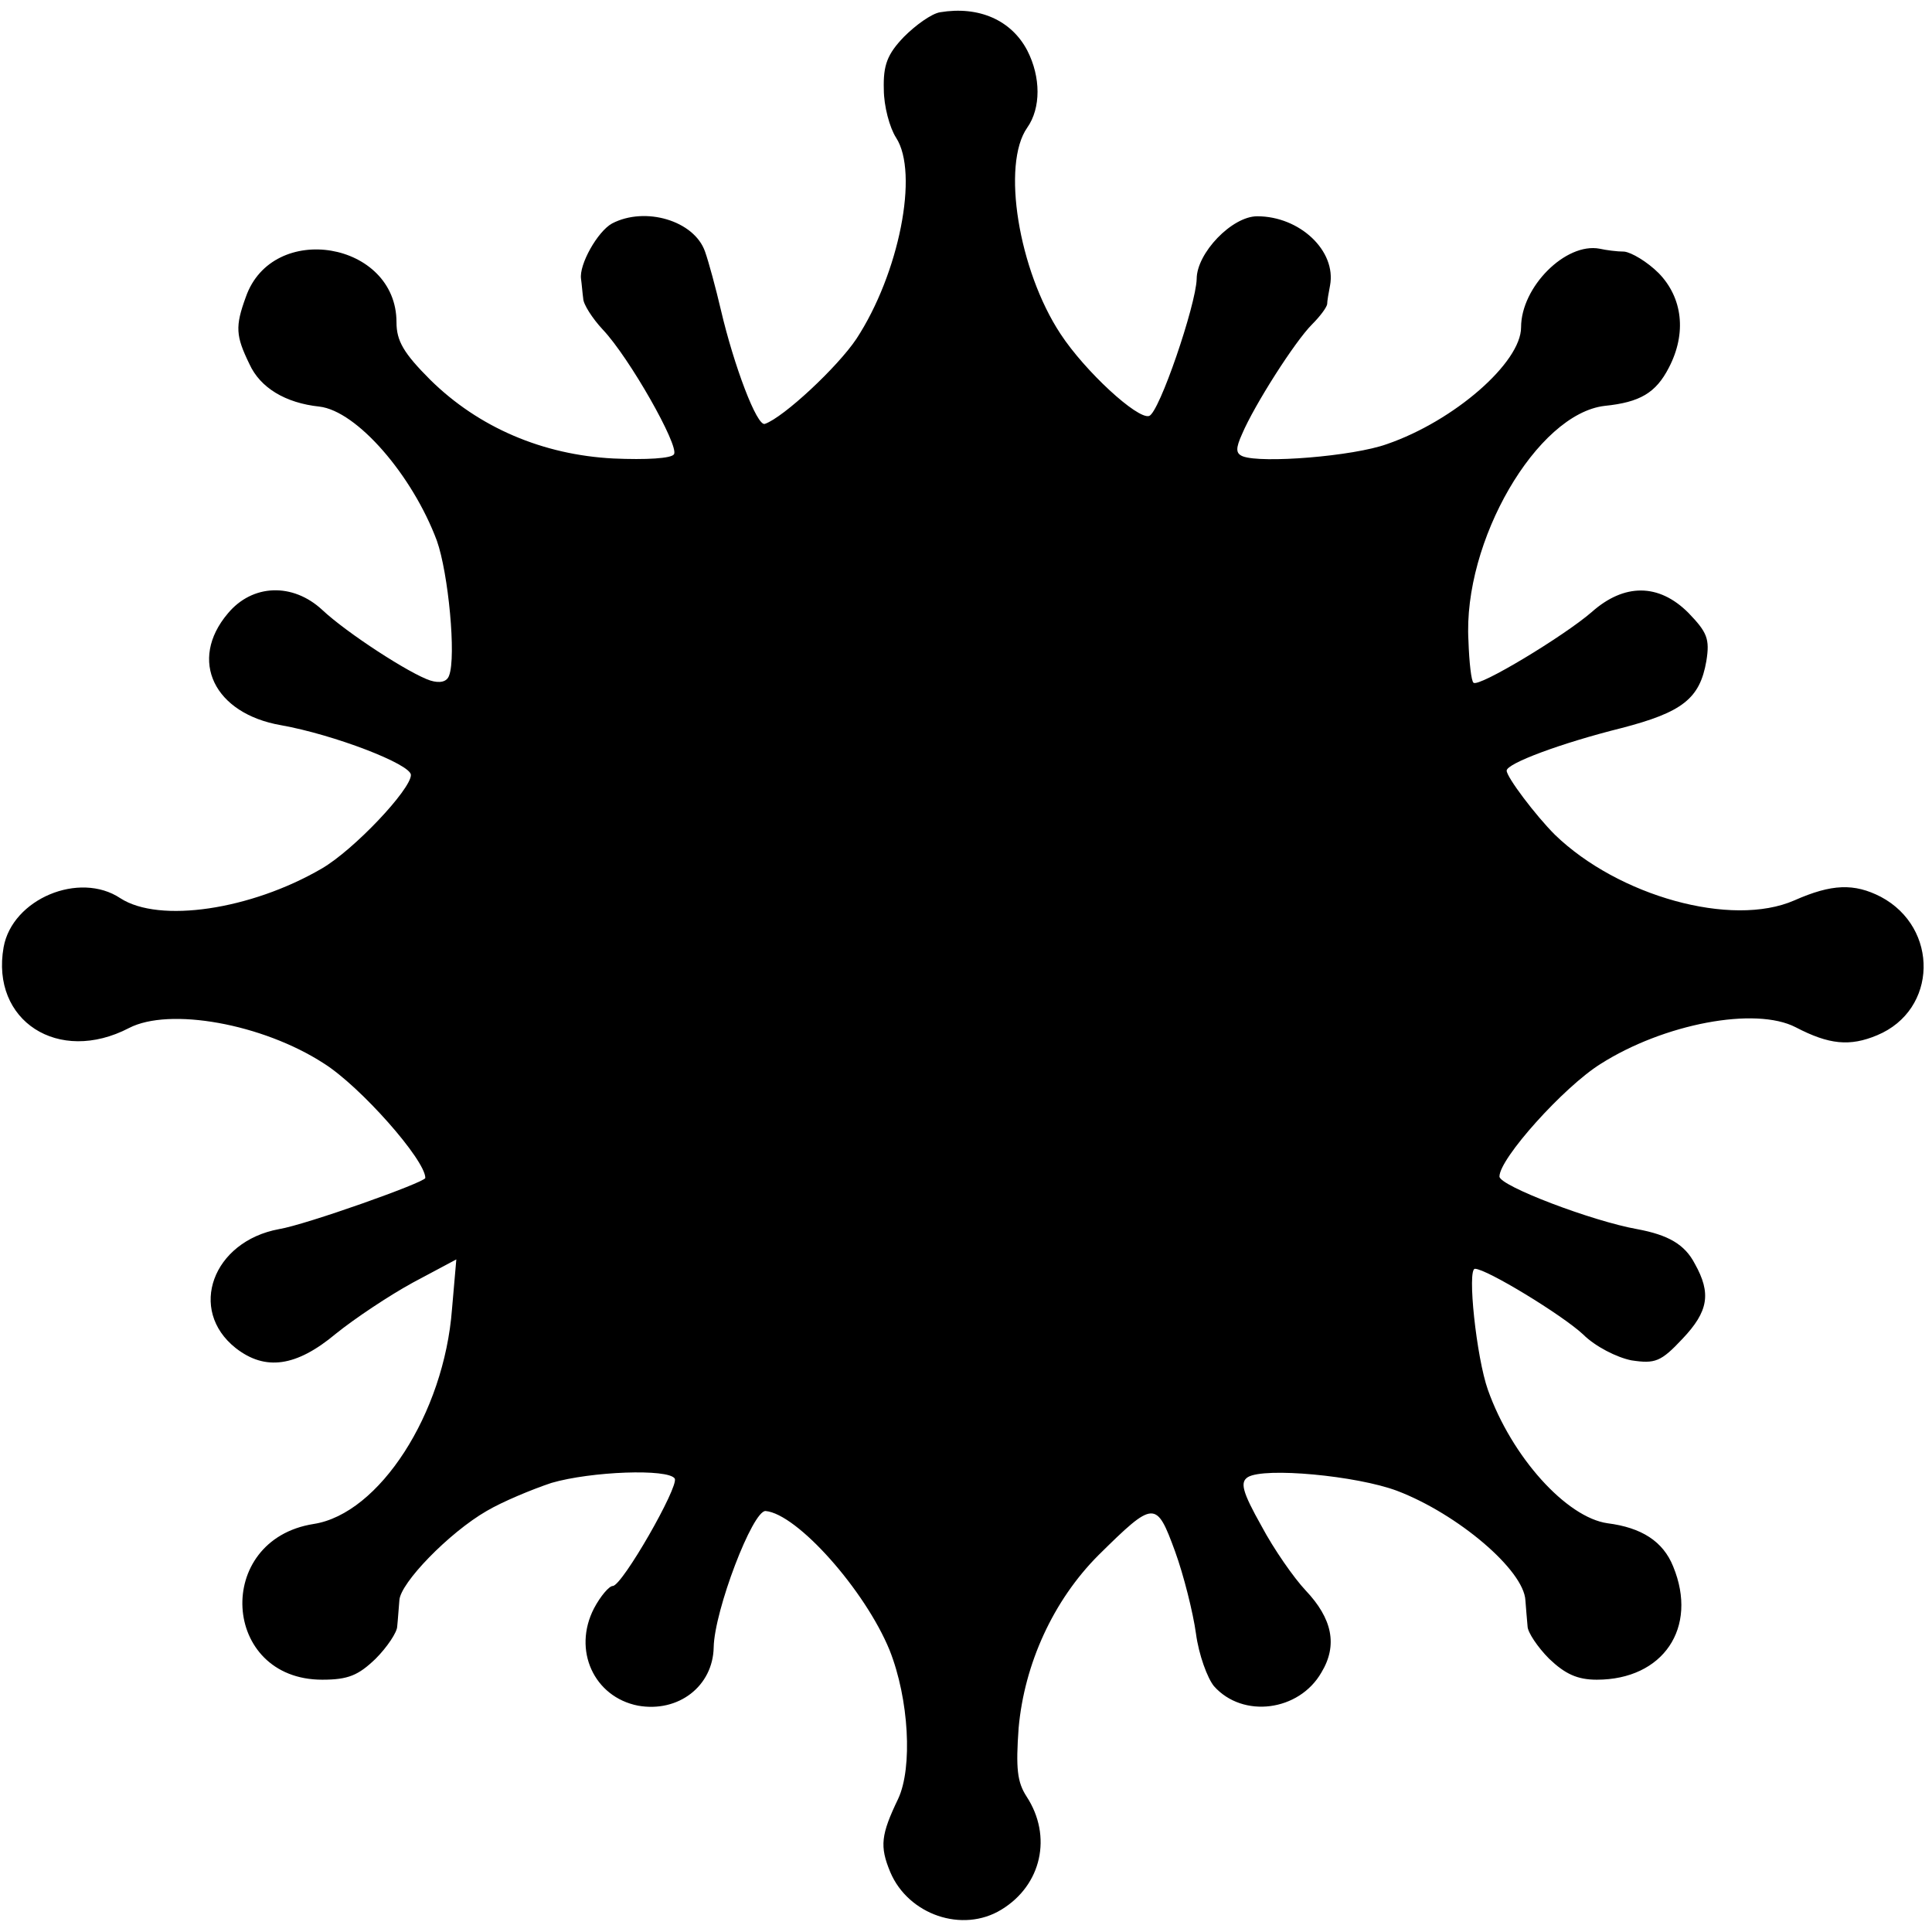
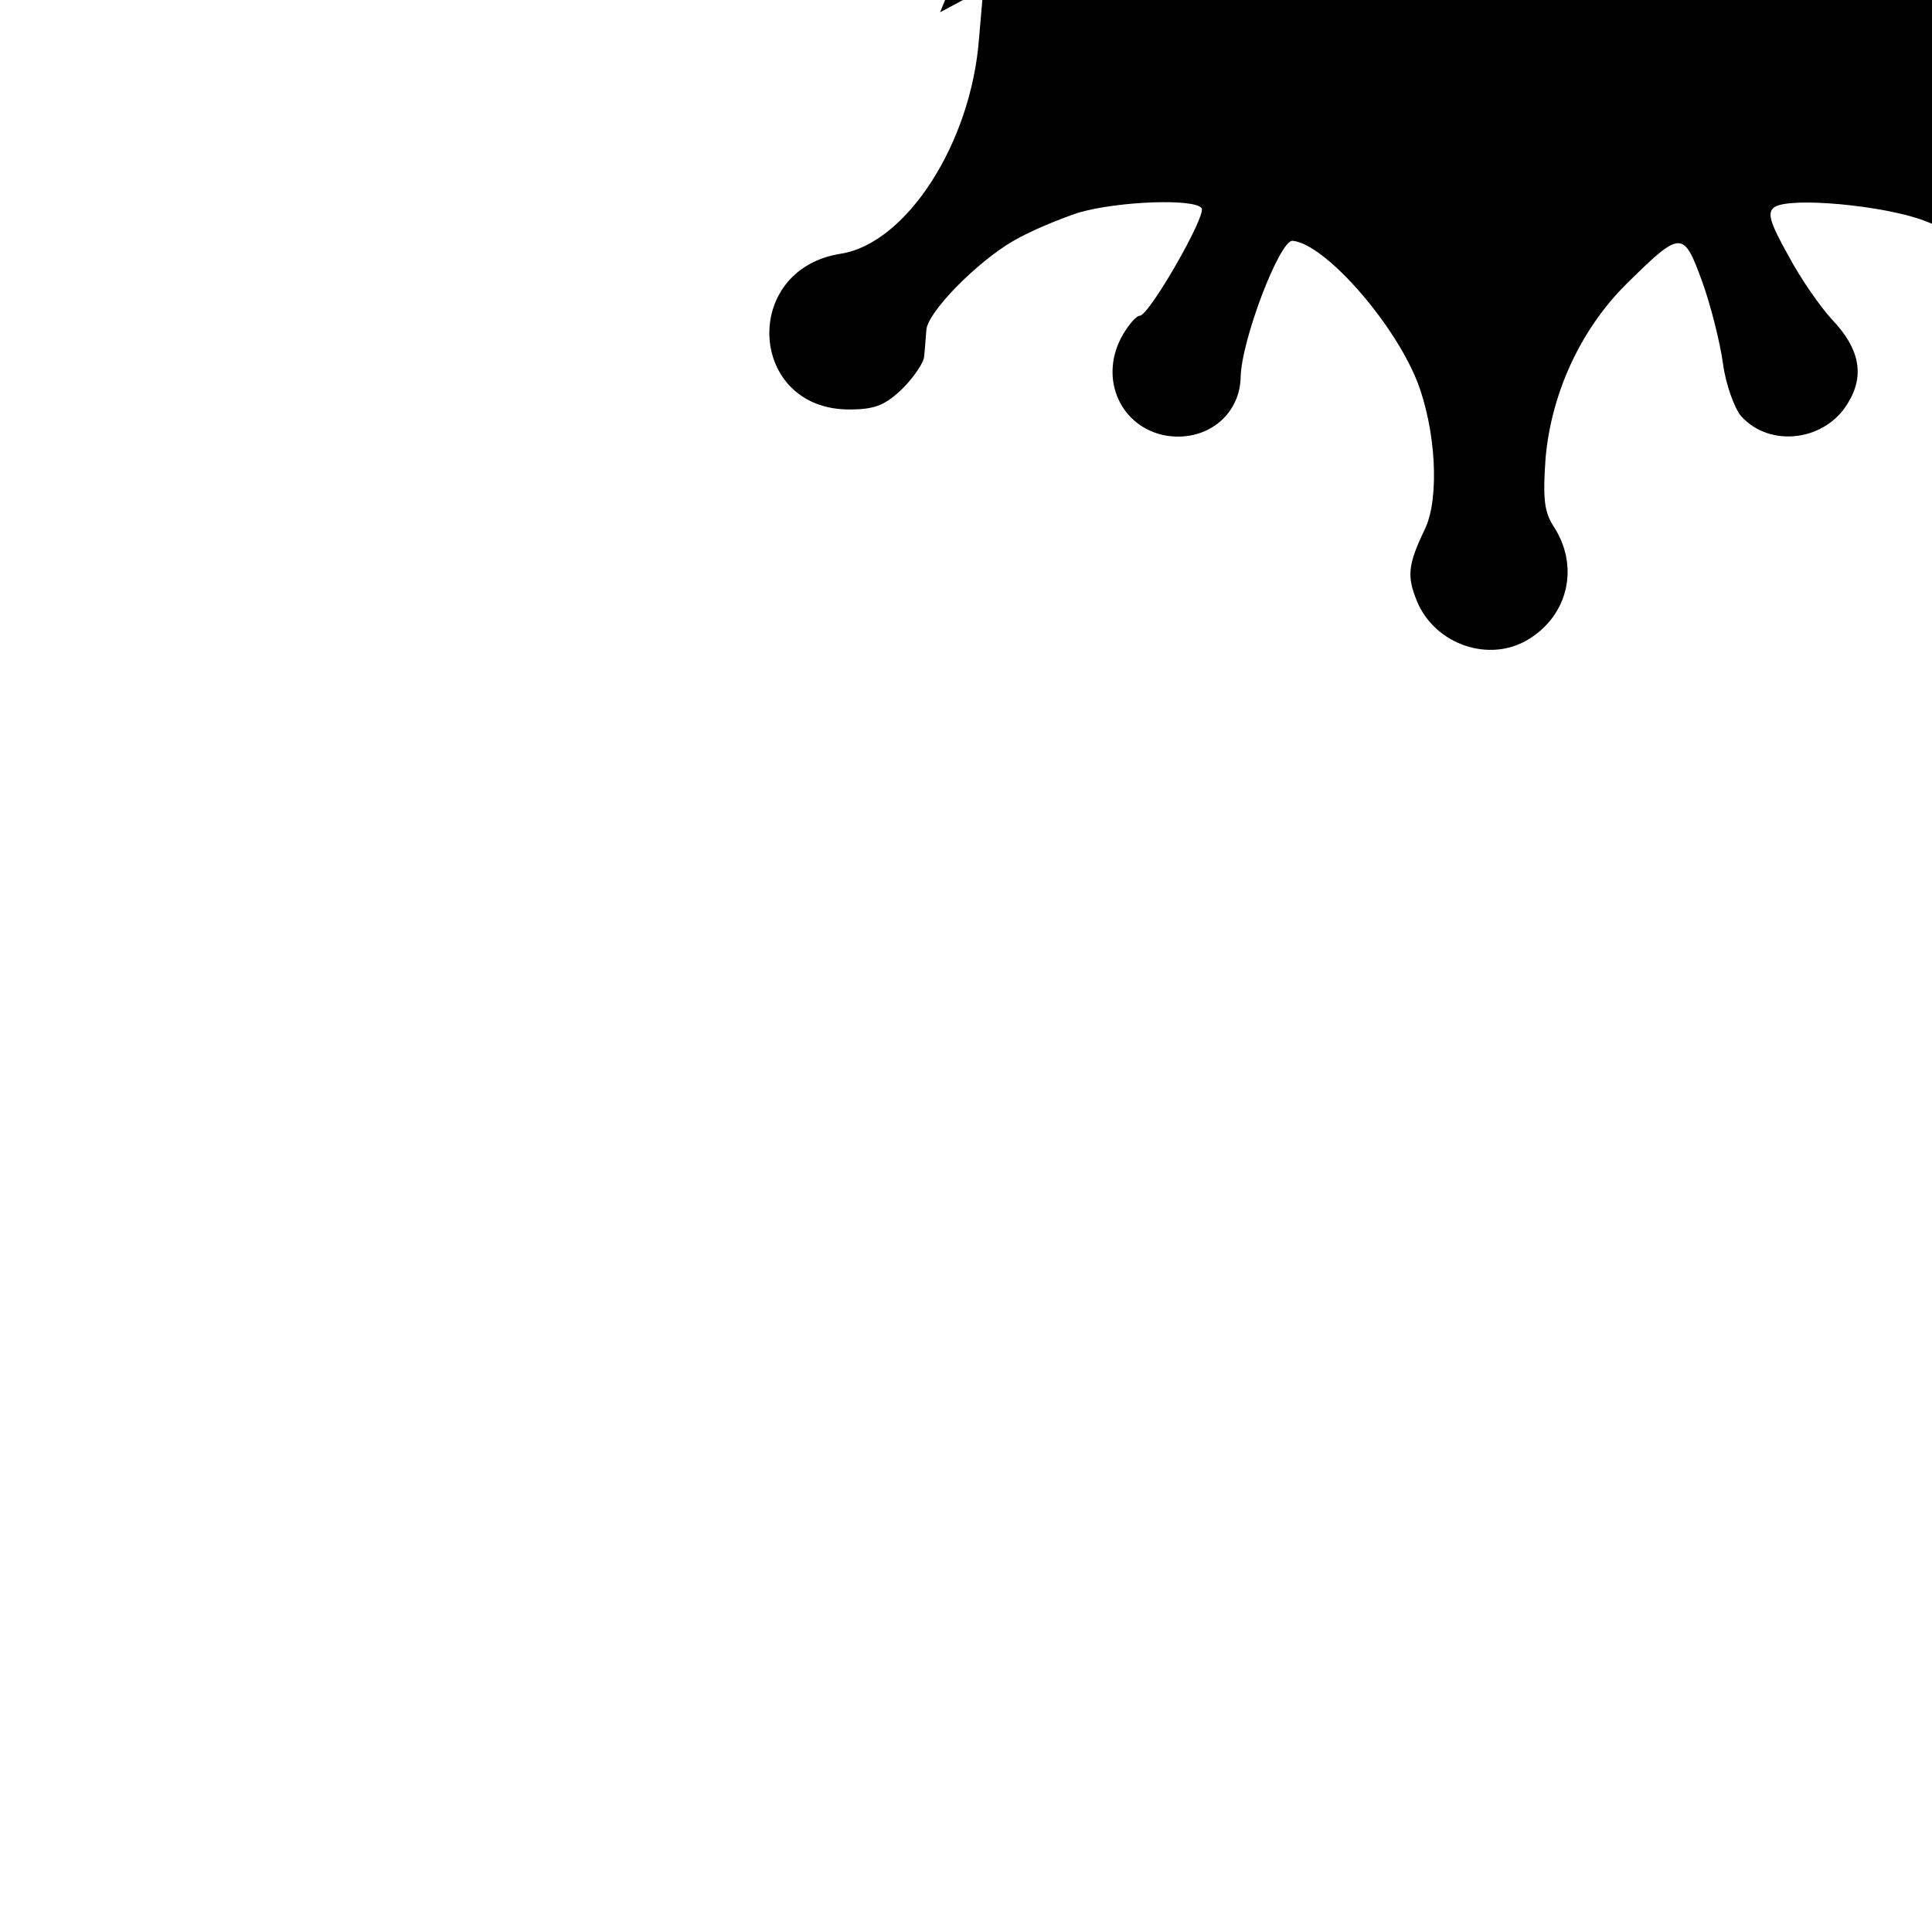
<svg xmlns="http://www.w3.org/2000/svg" version="1.0" width="268pt" height="268pt" viewBox="0 0 268 268" preserveAspectRatio="xMidYMid meet">
  <g transform="translate(0,268) scale(0.1,-0.1)" fill="#000000" stroke="none">
-     <path d="M1304 2663 c-12 -2 -34 -18 -50 -34 -23 -24 -29 -39 -28 -73 0 -23 8 -53 17 -67 32 -49 4 -189 -55 -279 -26 -39 -101 -109 -127 -118 -11 -4 -43 81 -61 158 -7 30 -17 67 -22 81 -15 43 -83 63 -129 39 -20 -11 -46 -57 -43 -77 1 -7 2 -20 3 -27 0 -8 13 -28 27 -43 37 -39 106 -161 99 -173 -3 -6 -39 -8 -84 -6 -98 5 -187 43 -254 109 -37 37 -47 54 -47 80 0 112 -172 141 -209 35 -15 -41 -14 -54 5 -93 15 -33 50 -54 97 -59 52 -6 129 -95 163 -186 16 -45 27 -161 17 -187 -3 -9 -13 -11 -26 -7 -28 9 -116 66 -150 98 -41 38 -97 36 -131 -5 -55 -65 -19 -139 74 -155 73 -13 180 -54 180 -69 0 -20 -79 -104 -124 -130 -98 -57 -225 -76 -279 -41 -57 38 -150 -1 -162 -68 -18 -102 76 -163 174 -112 56 29 185 6 270 -49 51 -32 141 -134 141 -159 0 -6 -166 -65 -203 -71 -92 -17 -127 -112 -60 -165 41 -32 84 -26 139 20 26 21 74 53 107 71 l60 32 -6 -69 c-11 -145 -101 -284 -192 -298 -139 -22 -128 -216 12 -216 36 0 50 6 74 29 16 16 30 37 30 45 1 9 2 25 3 36 1 24 69 94 121 124 22 13 63 30 90 39 55 16 162 20 171 6 6 -11 -73 -149 -86 -149 -5 0 -17 -14 -26 -31 -30 -58 0 -123 61 -135 56 -10 104 27 105 81 1 51 54 190 72 189 44 -4 138 -110 172 -193 27 -68 32 -163 12 -206 -24 -50 -26 -66 -11 -102 25 -59 100 -85 154 -52 56 34 71 102 35 157 -13 20 -15 39 -11 95 8 89 48 177 111 240 77 76 80 76 106 5 12 -33 25 -85 29 -114 4 -30 16 -62 25 -73 40 -45 118 -35 149 19 23 38 15 75 -22 114 -16 17 -44 57 -61 89 -27 48 -30 61 -19 68 23 14 151 2 207 -19 84 -32 176 -110 178 -152 1 -11 2 -27 3 -36 0 -8 14 -29 30 -45 22 -21 39 -29 66 -29 92 0 141 72 106 157 -14 35 -44 54 -91 60 -57 8 -133 92 -166 185 -16 45 -29 168 -18 168 16 0 121 -64 150 -91 17 -17 47 -32 67 -36 33 -5 41 -2 71 30 36 38 40 63 17 104 -14 27 -37 40 -80 48 -62 11 -191 60 -191 73 0 25 89 124 140 156 88 56 215 80 271 51 46 -24 75 -27 113 -11 84 35 86 149 5 192 -37 19 -68 18 -120 -5 -87 -38 -244 6 -332 91 -27 27 -67 80 -67 89 0 10 75 38 159 59 85 22 109 41 118 93 5 31 1 40 -25 67 -41 41 -89 41 -134 1 -38 -33 -157 -105 -164 -98 -3 2 -6 28 -7 58 -8 138 95 315 189 326 49 5 71 18 89 53 25 48 19 97 -14 131 -16 16 -38 29 -48 30 -10 0 -25 2 -34 4 -47 9 -109 -53 -109 -109 0 -49 -93 -130 -186 -162 -47 -17 -174 -27 -200 -17 -10 4 -10 11 -1 31 17 40 73 128 97 152 11 11 20 23 21 28 0 4 2 16 4 26 9 48 -42 96 -101 96 -35 0 -84 -51 -84 -87 -1 -36 -52 -186 -66 -190 -16 -5 -89 62 -123 114 -58 88 -82 235 -46 286 19 27 19 70 0 107 -22 42 -67 62 -121 53z" />
+     <path d="M1304 2663 l60 32 -6 -69 c-11 -145 -101 -284 -192 -298 -139 -22 -128 -216 12 -216 36 0 50 6 74 29 16 16 30 37 30 45 1 9 2 25 3 36 1 24 69 94 121 124 22 13 63 30 90 39 55 16 162 20 171 6 6 -11 -73 -149 -86 -149 -5 0 -17 -14 -26 -31 -30 -58 0 -123 61 -135 56 -10 104 27 105 81 1 51 54 190 72 189 44 -4 138 -110 172 -193 27 -68 32 -163 12 -206 -24 -50 -26 -66 -11 -102 25 -59 100 -85 154 -52 56 34 71 102 35 157 -13 20 -15 39 -11 95 8 89 48 177 111 240 77 76 80 76 106 5 12 -33 25 -85 29 -114 4 -30 16 -62 25 -73 40 -45 118 -35 149 19 23 38 15 75 -22 114 -16 17 -44 57 -61 89 -27 48 -30 61 -19 68 23 14 151 2 207 -19 84 -32 176 -110 178 -152 1 -11 2 -27 3 -36 0 -8 14 -29 30 -45 22 -21 39 -29 66 -29 92 0 141 72 106 157 -14 35 -44 54 -91 60 -57 8 -133 92 -166 185 -16 45 -29 168 -18 168 16 0 121 -64 150 -91 17 -17 47 -32 67 -36 33 -5 41 -2 71 30 36 38 40 63 17 104 -14 27 -37 40 -80 48 -62 11 -191 60 -191 73 0 25 89 124 140 156 88 56 215 80 271 51 46 -24 75 -27 113 -11 84 35 86 149 5 192 -37 19 -68 18 -120 -5 -87 -38 -244 6 -332 91 -27 27 -67 80 -67 89 0 10 75 38 159 59 85 22 109 41 118 93 5 31 1 40 -25 67 -41 41 -89 41 -134 1 -38 -33 -157 -105 -164 -98 -3 2 -6 28 -7 58 -8 138 95 315 189 326 49 5 71 18 89 53 25 48 19 97 -14 131 -16 16 -38 29 -48 30 -10 0 -25 2 -34 4 -47 9 -109 -53 -109 -109 0 -49 -93 -130 -186 -162 -47 -17 -174 -27 -200 -17 -10 4 -10 11 -1 31 17 40 73 128 97 152 11 11 20 23 21 28 0 4 2 16 4 26 9 48 -42 96 -101 96 -35 0 -84 -51 -84 -87 -1 -36 -52 -186 -66 -190 -16 -5 -89 62 -123 114 -58 88 -82 235 -46 286 19 27 19 70 0 107 -22 42 -67 62 -121 53z" />
  </g>
</svg>